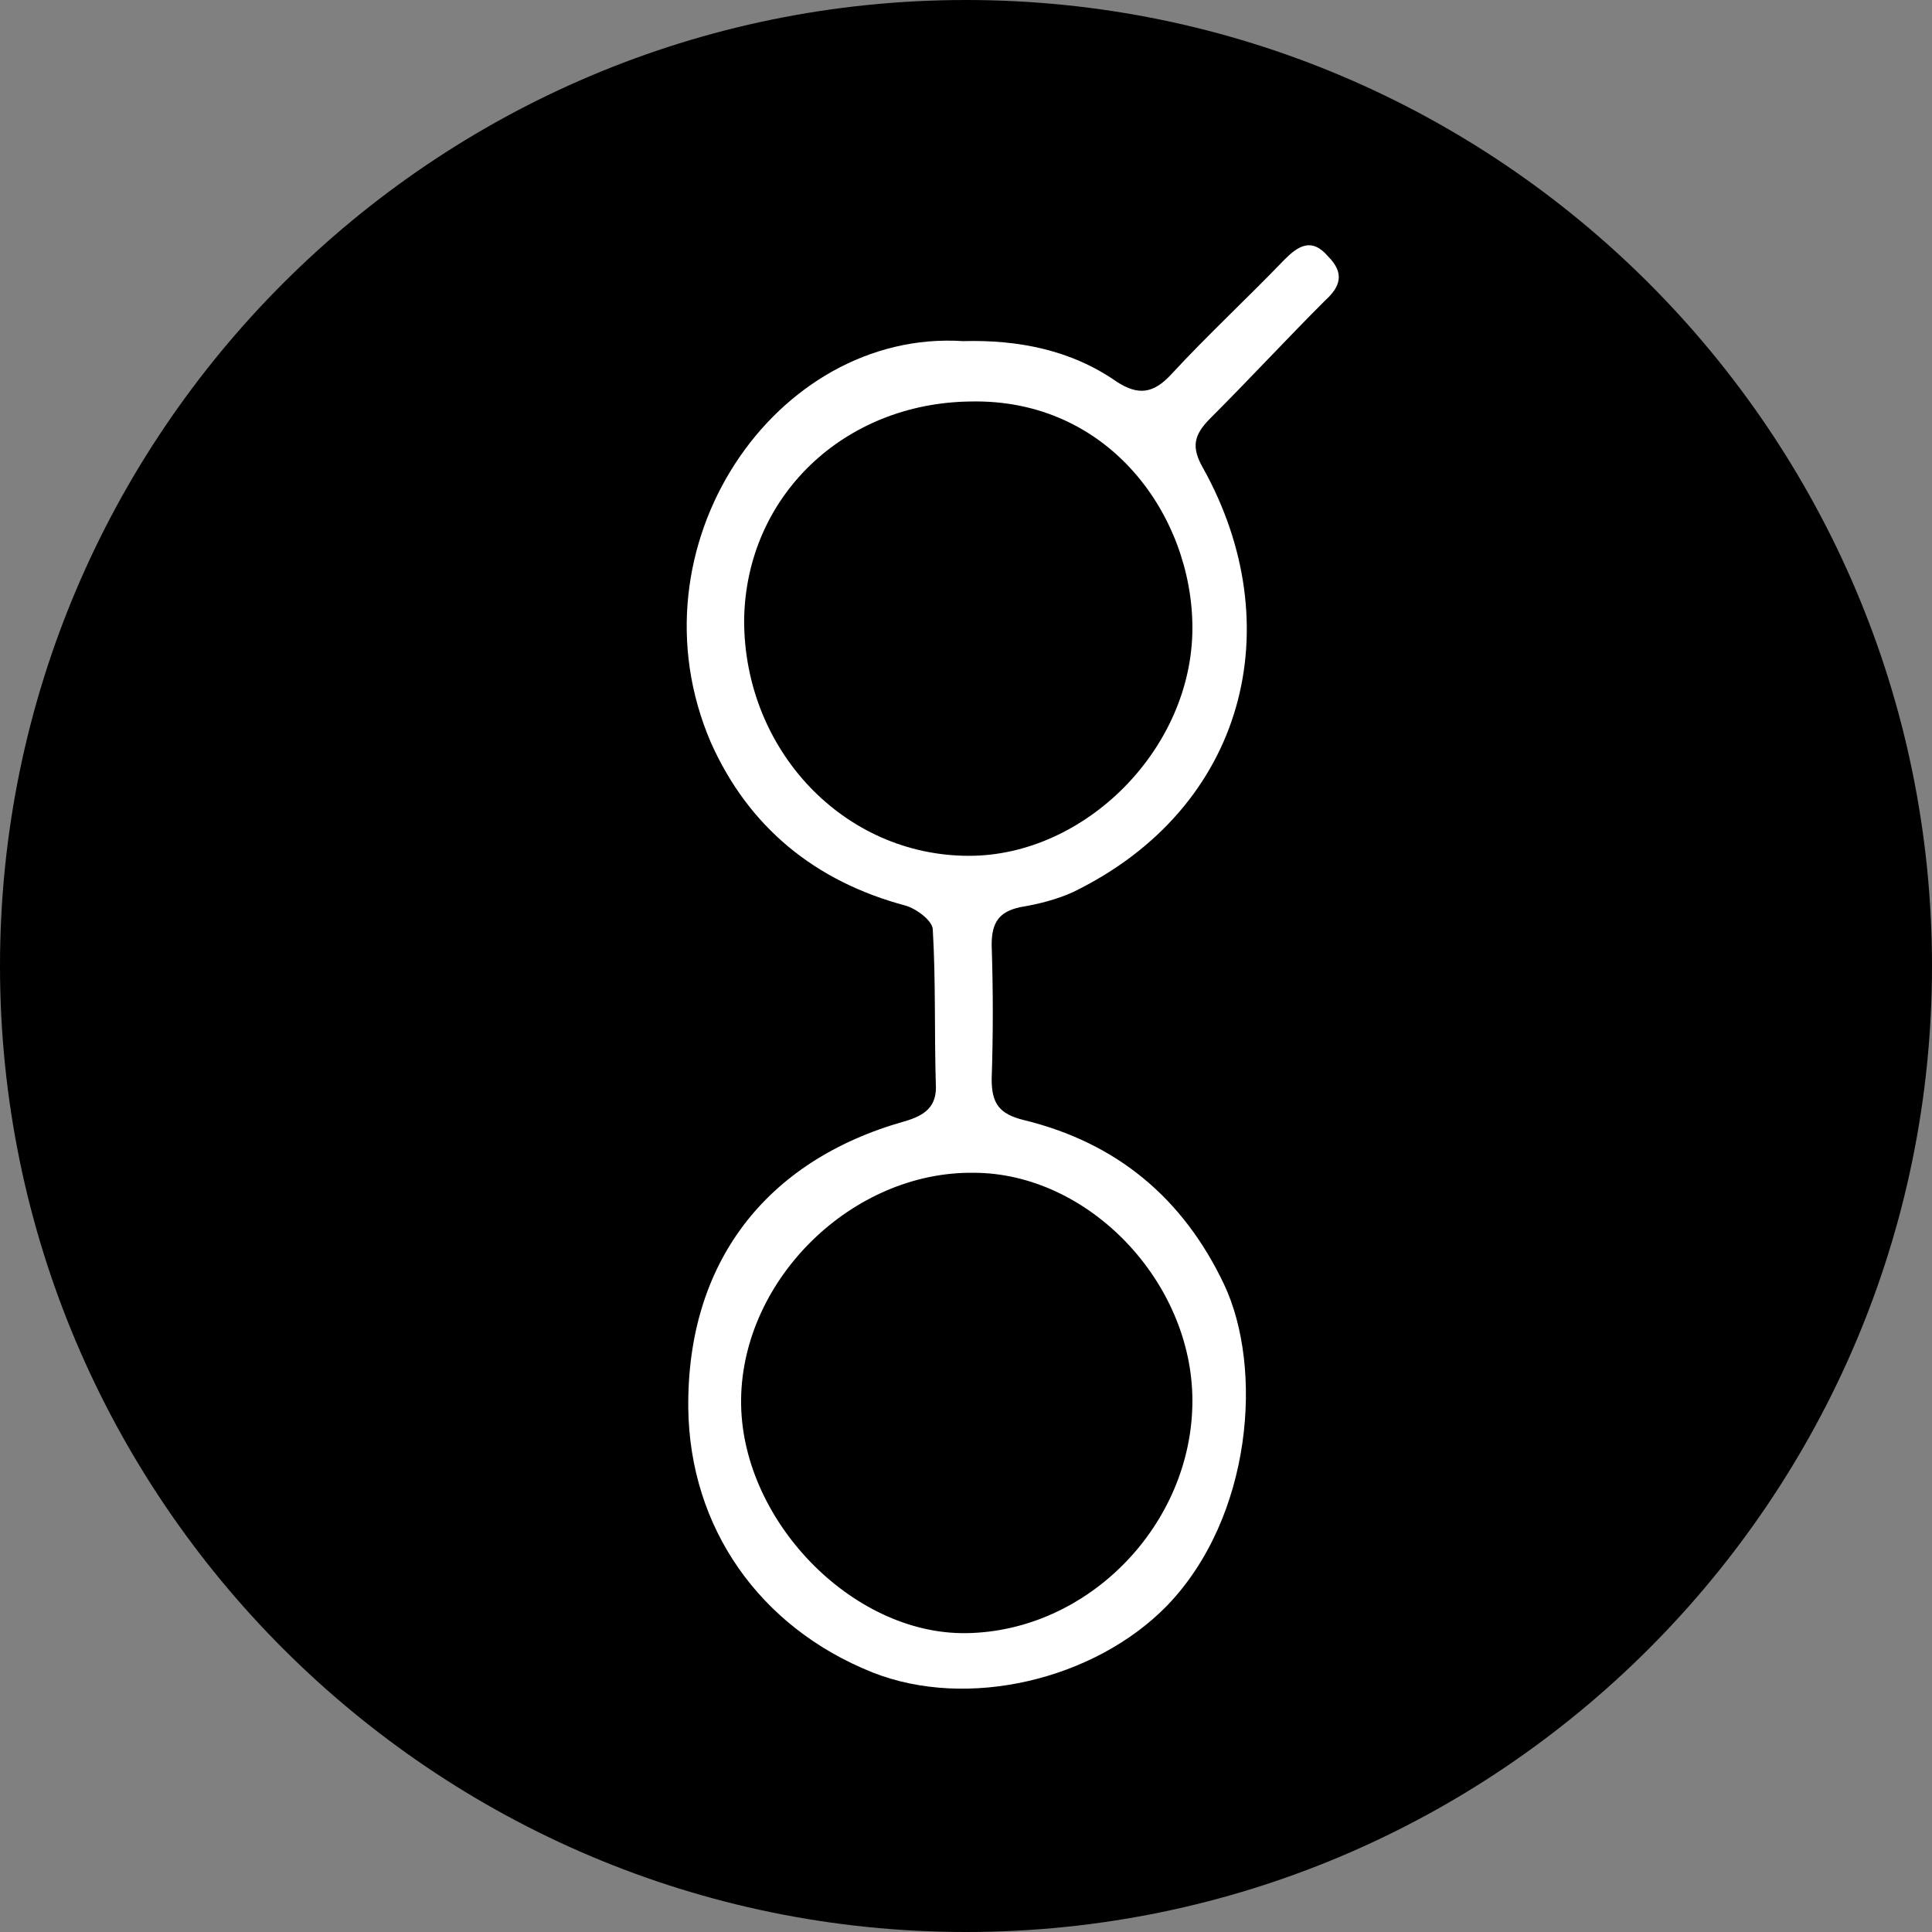
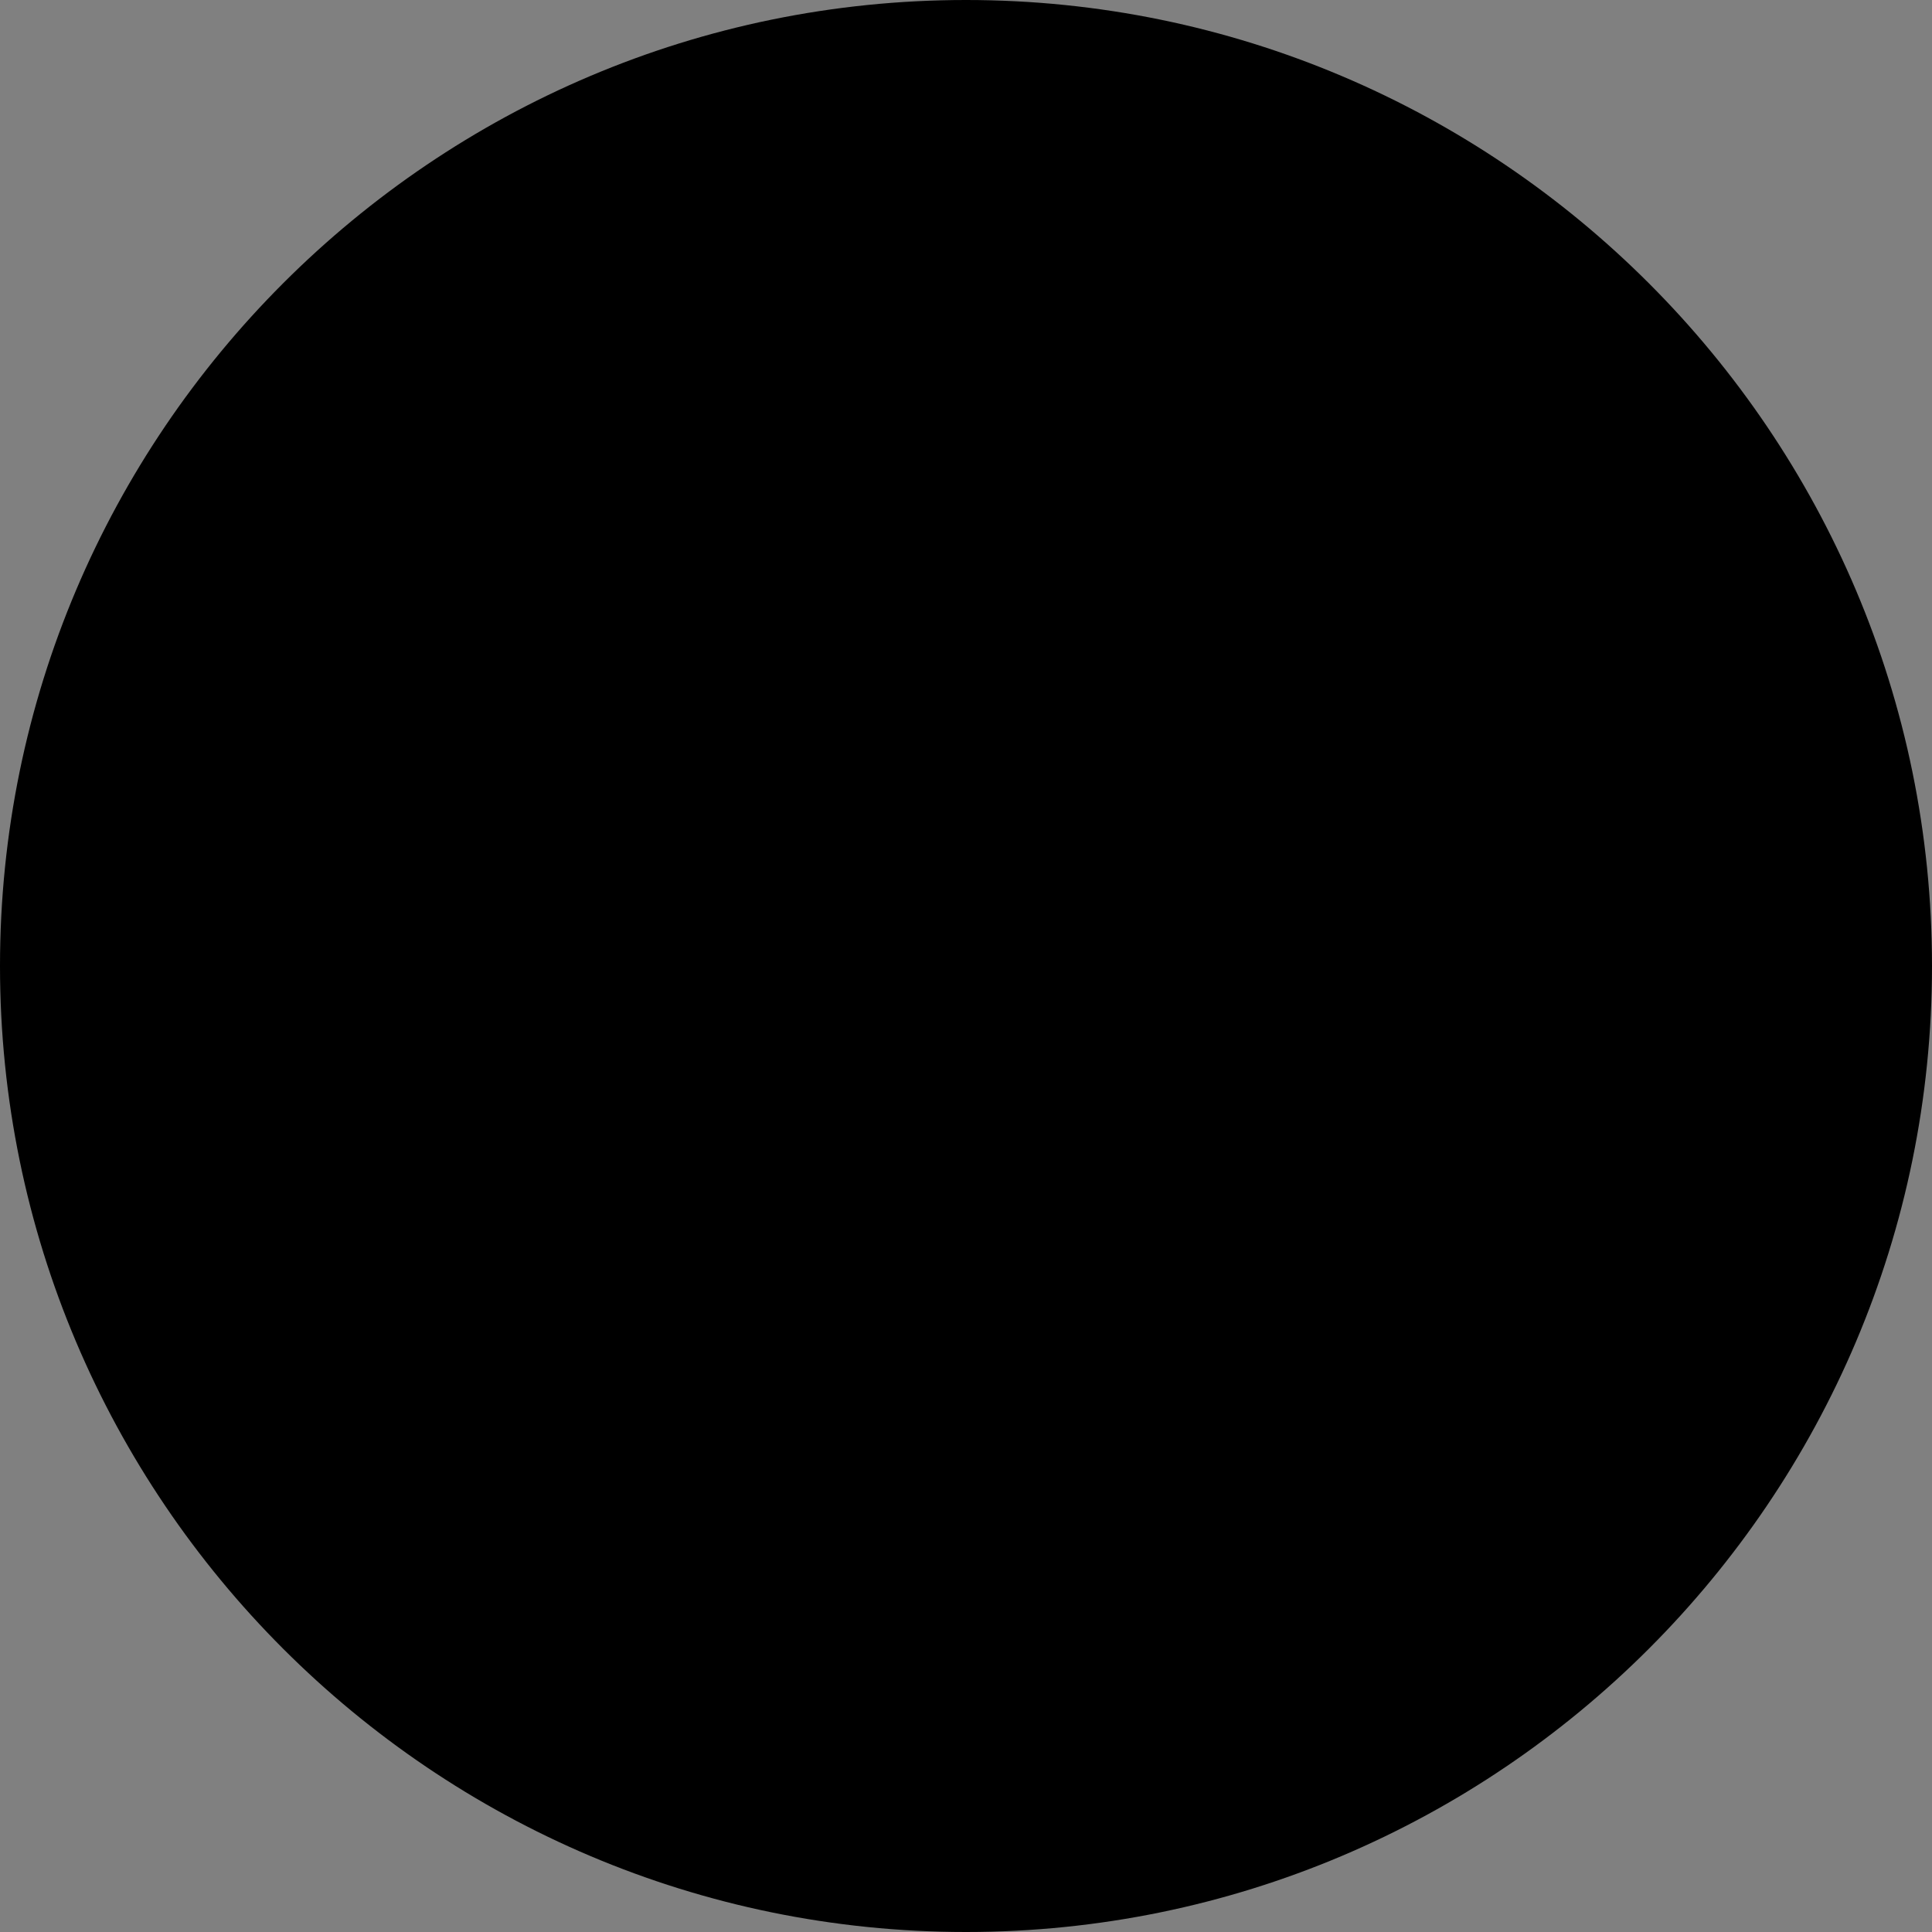
<svg xmlns="http://www.w3.org/2000/svg" version="1.1" id="Layer_1" x="0px" y="0px" viewBox="0 0 128 128" style="enable-background:new 0 0 128 128;" xml:space="preserve">
  <rect x="0" y="0" width="128" height="128" fill="#808080" stroke="none" />
  <style type="text/css">
	.st0{fill:#FFFFFF;}
</style>
-   <path d="M64,128L64,128C28.7,128,0,99.3,0,64v0C0,28.7,28.7,0,64,0h0c35.3,0,64,28.7,64,64v0C128,99.3,99.3,128,64,128z" />
+   <path d="M64,128L64,128C28.7,128,0,99.3,0,64C0,28.7,28.7,0,64,0h0c35.3,0,64,28.7,64,64v0C128,99.3,99.3,128,64,128z" />
  <g>
-     <path class="st0" d="M63.8,22.6c3.7-0.1,7.2,0.6,10.2,2.7c1.4,0.9,2.4,0.8,3.6-0.5c2.4-2.6,5-5,7.5-7.6c0.9-0.9,1.8-1.5,2.9-0.2   c1.1,1.1,0.8,2-0.2,2.9c-2.6,2.6-5,5.2-7.6,7.8c-1.1,1.1-1.3,1.9-0.5,3.3c5.8,10.4,2.9,22.5-8.6,28.1c-1.1,0.5-2.3,0.8-3.5,1   c-1.4,0.3-1.9,1-1.9,2.5c0.1,3,0.1,6,0,8.9c0,1.6,0.5,2.3,2.1,2.7c6.2,1.5,10.6,5.2,13.3,10.9c2.6,5.5,1.9,15.4-3.8,21.3   c-4.8,4.9-13.2,6.9-19.5,4.4c-7.5-3-12.1-9.6-12.2-17.5c-0.1-9.6,5.1-16.4,14.3-19c1.4-0.4,2.2-1,2.1-2.5c-0.1-3.4,0-6.8-0.2-10.2   c0-0.6-1.1-1.4-1.8-1.6c-6-1.6-10.4-5.2-12.9-10.8C41.5,36.2,51.4,21.8,63.8,22.6z M79,92.8c0-7.9-6.9-15.1-14.5-15.1   c-8-0.1-15.3,7-15.4,15c-0.1,7.9,7.3,15.6,14.9,15.5C72.1,108.1,79,101,79,92.8z M49.3,41.1c0,8.6,6.6,15.6,14.9,15.6   c7.7,0,14.8-7.1,14.8-15.1c0-7.4-5.5-15.2-14.7-15C55.9,26.7,49.4,32.9,49.3,41.1z" />
-   </g>
+     </g>
</svg>